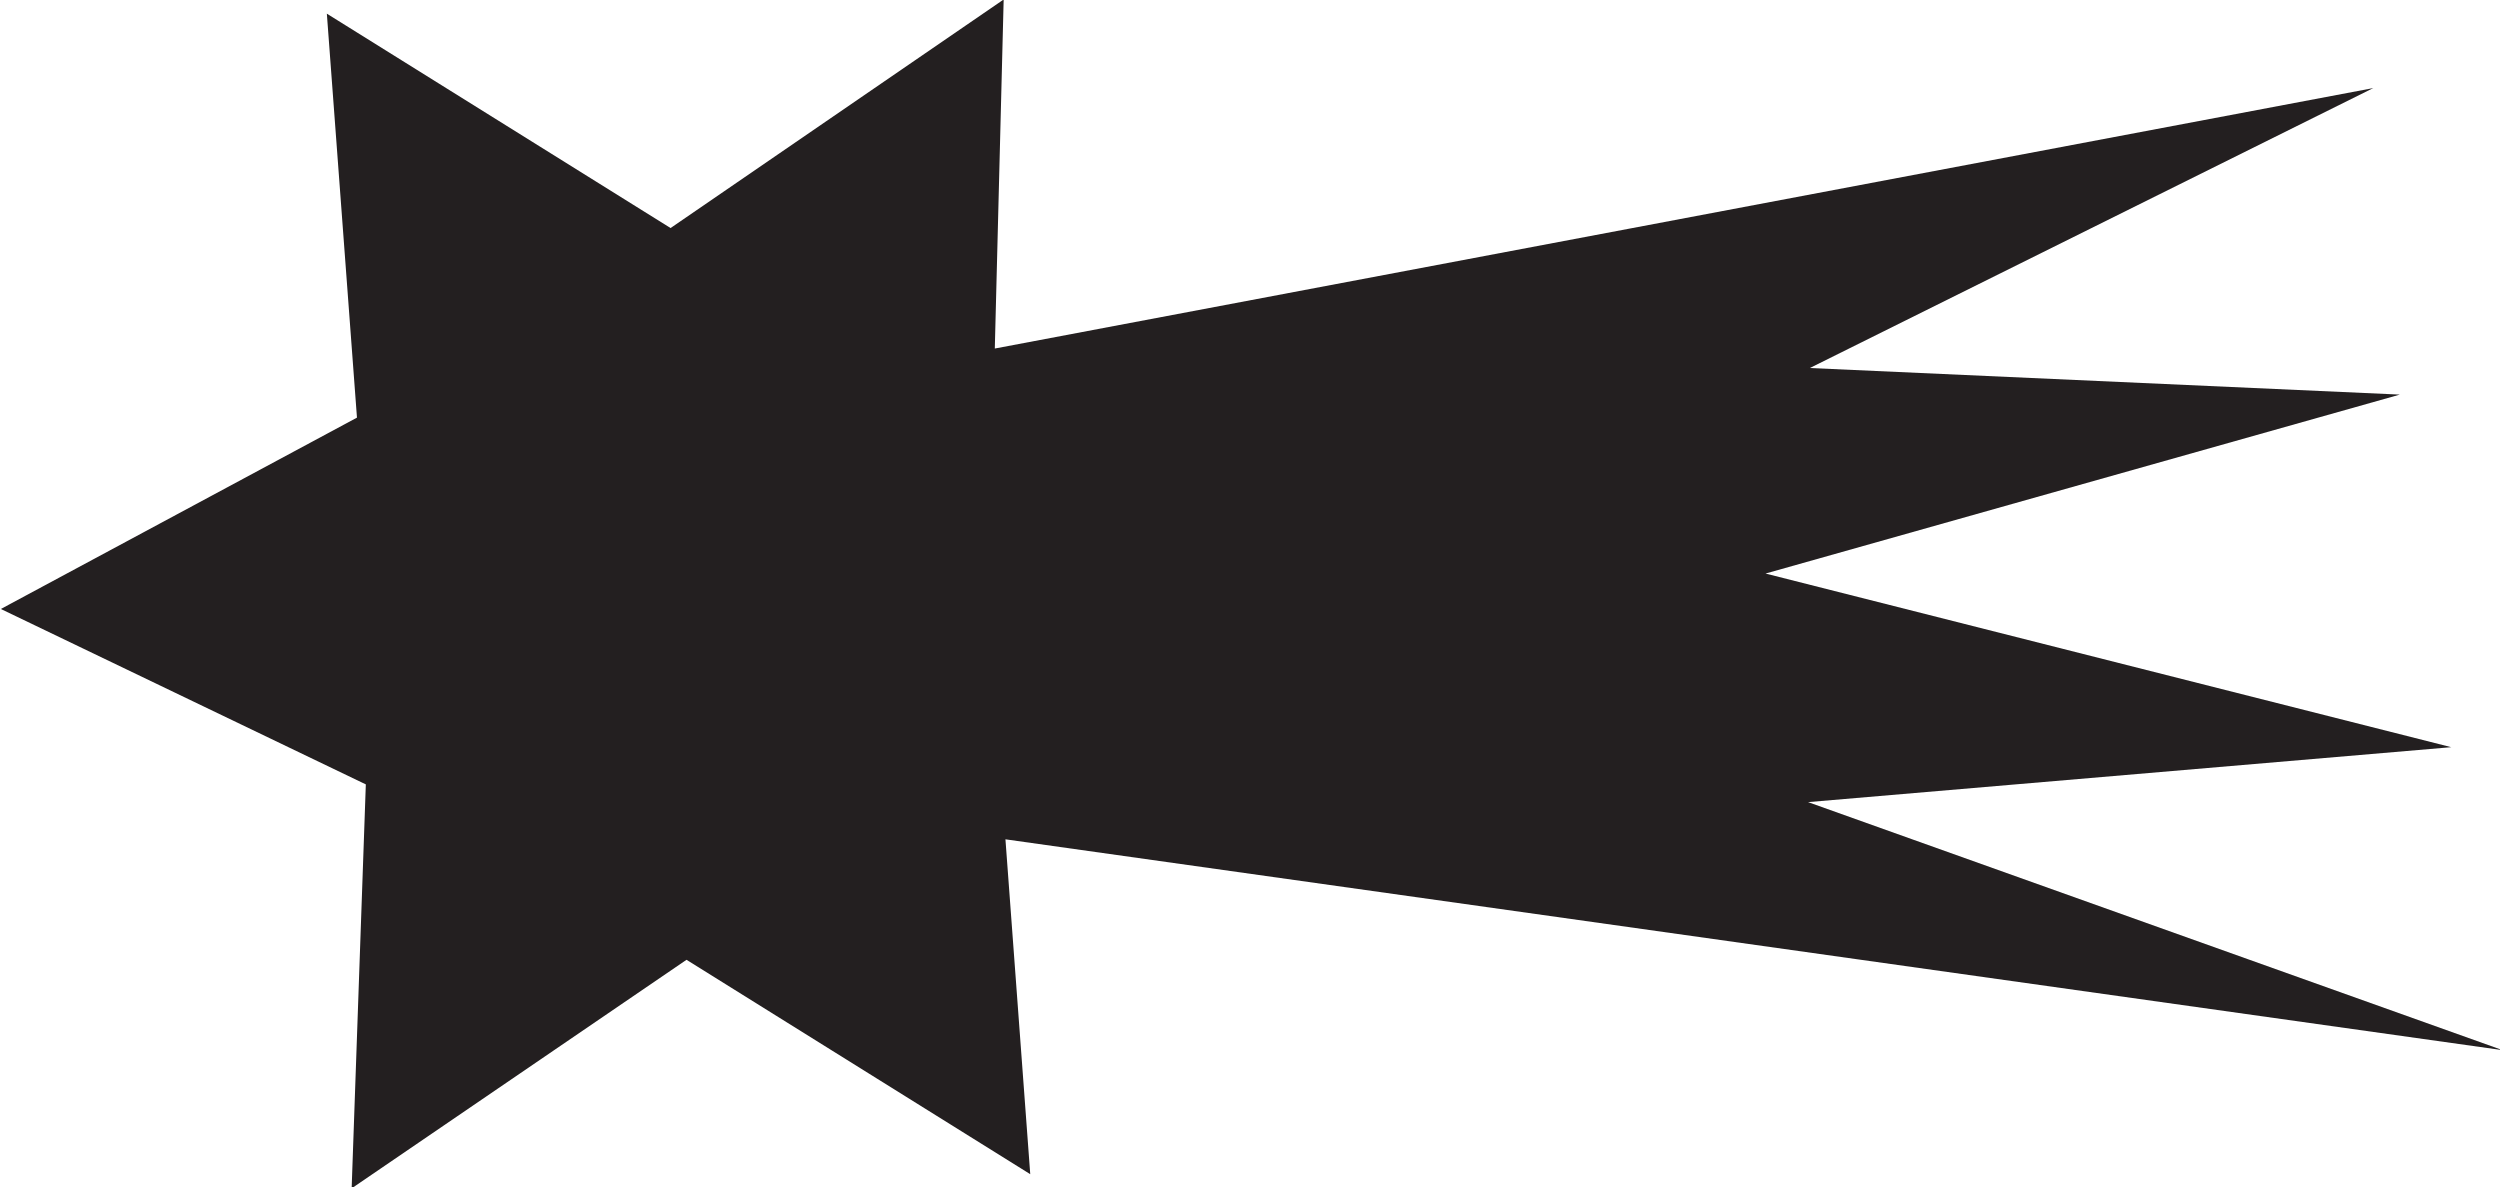
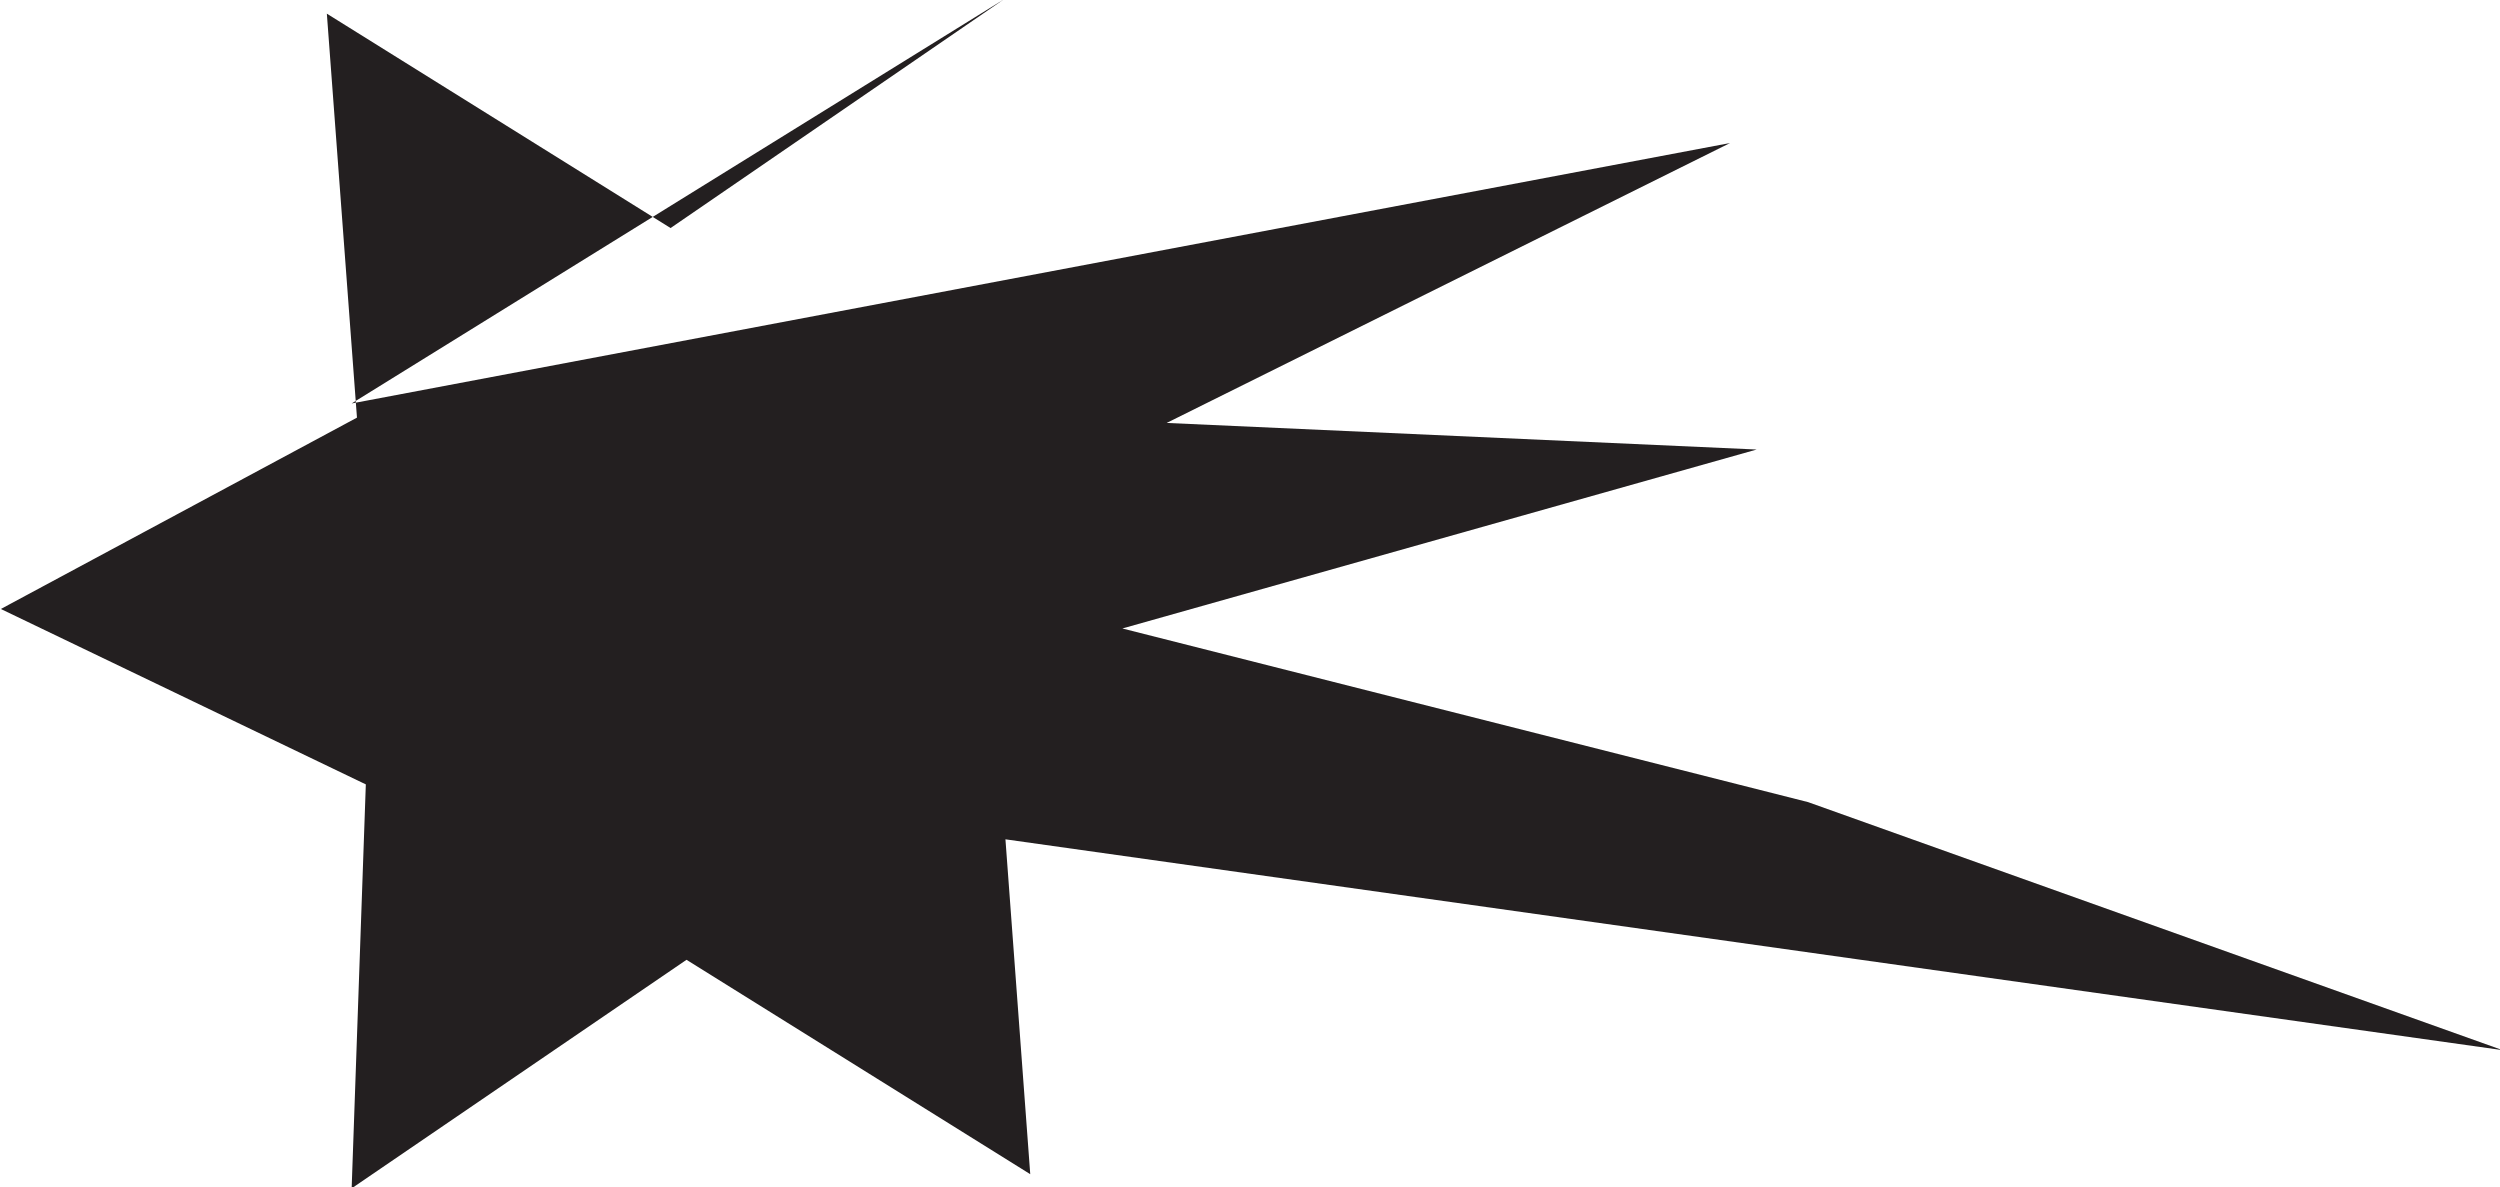
<svg xmlns="http://www.w3.org/2000/svg" xmlns:ns1="http://sodipodi.sourceforge.net/DTD/sodipodi-0.dtd" xmlns:ns2="http://www.inkscape.org/namespaces/inkscape" version="1.1" id="svg2872" x="0px" y="0px" viewBox="0 0 141.1 67" style="enable-background:new 0 0 141.1 67;" xml:space="preserve">
  <style type="text/css">
	.st0{fill:#231F20;}
</style>
  <ns1:namedview bordercolor="#666666" borderopacity="1.0" id="base" ns2:current-layer="layer1" ns2:cx="89.501949" ns2:cy="45.498079" ns2:document-rotation="0" ns2:document-units="mm" ns2:pageopacity="0.0" ns2:pageshadow="2" ns2:window-height="1001" ns2:window-maximized="1" ns2:window-width="1920" ns2:window-x="-9" ns2:window-y="-9" ns2:zoom="6.5961539" pagecolor="#ffffff" showgrid="false">
	</ns1:namedview>
  <g id="layer1" transform="translate(-82.153,-136.129)" ns2:groupmode="layer" ns2:label="Layer 1">
    <g id="g3516">
-       <path id="path3449" ns2:transform-center-x="-7.2165314e-06" ns2:transform-center-y="-4.8901522e-06" class="st0" d="    M138.8,136.1L120,149l-19.4-12.1l1.7,22.8l-20.1,10.8l20.6,9.9l-0.8,22.8l18.9-12.9l19.4,12.1l-1.4-18.9l84.5,11.9l-39.2-14    l36.3-3.1l-38.7-9.8l35.8-10.1l-33.3-1.5l31.8-15.8l-77.8,14.7L138.8,136.1z" />
+       <path id="path3449" ns2:transform-center-x="-7.2165314e-06" ns2:transform-center-y="-4.8901522e-06" class="st0" d="    M138.8,136.1L120,149l-19.4-12.1l1.7,22.8l-20.1,10.8l20.6,9.9l-0.8,22.8l18.9-12.9l19.4,12.1l-1.4-18.9l84.5,11.9l-39.2-14    l-38.7-9.8l35.8-10.1l-33.3-1.5l31.8-15.8l-77.8,14.7L138.8,136.1z" />
    </g>
  </g>
</svg>